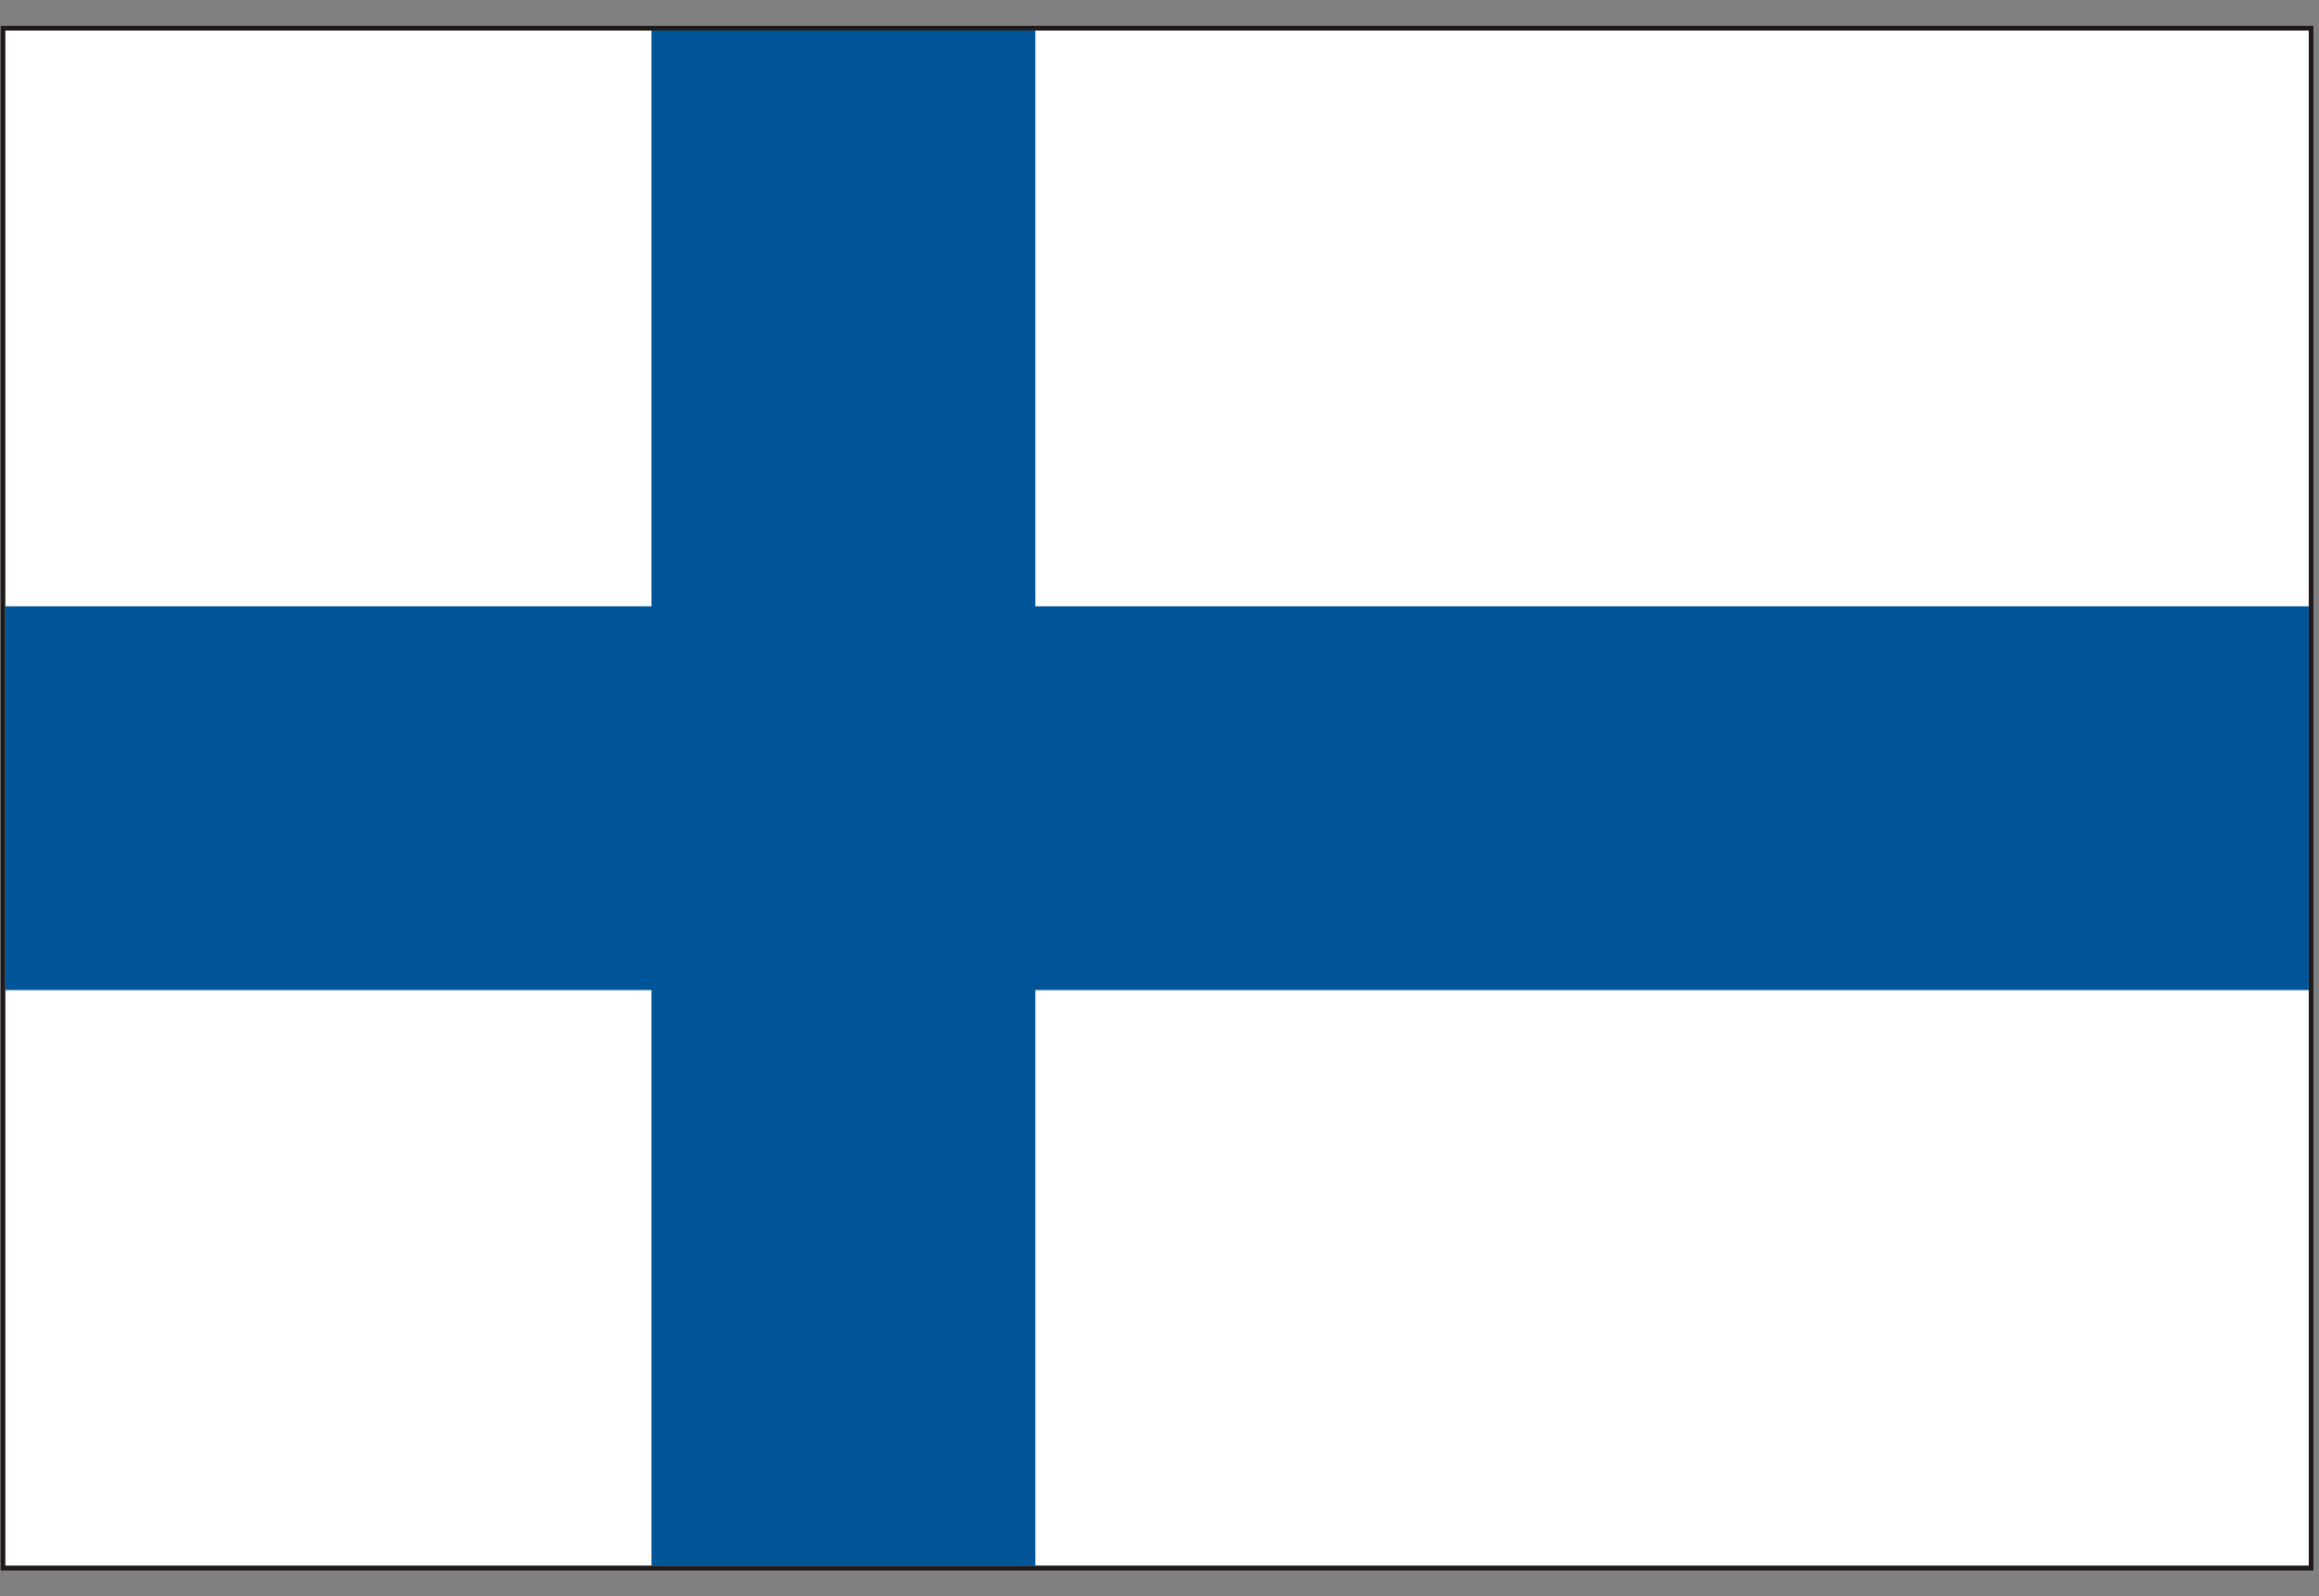
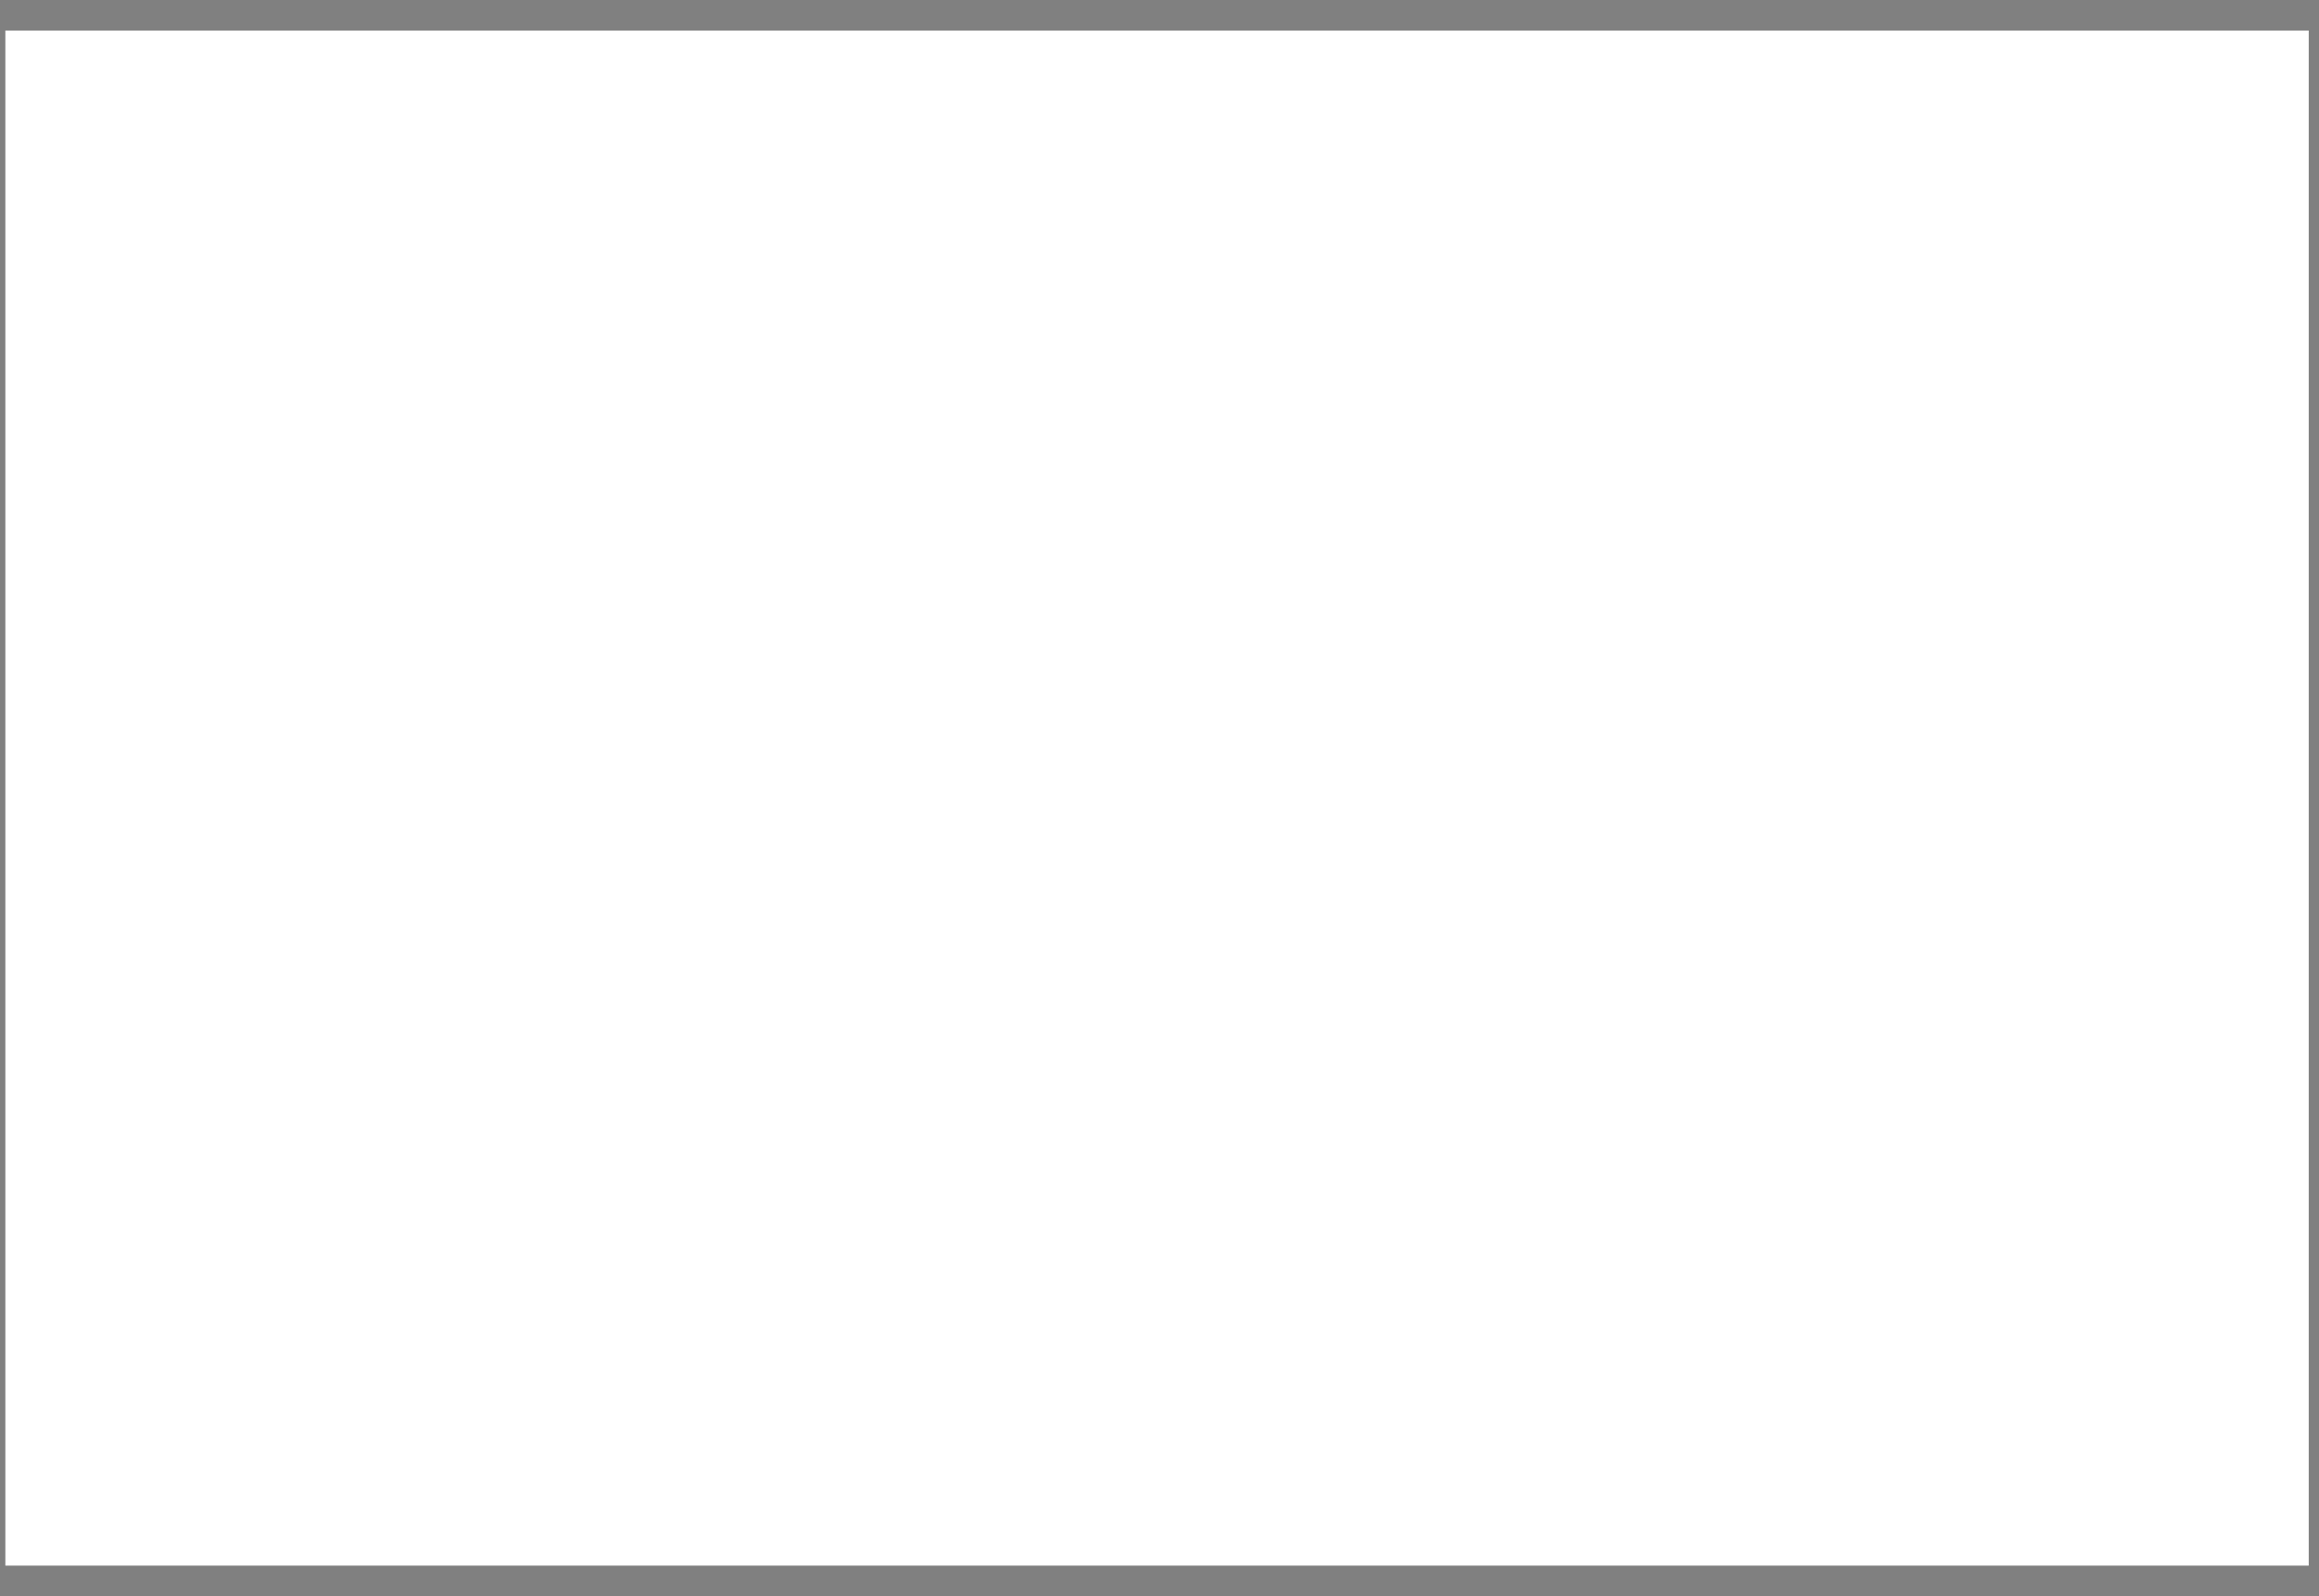
<svg xmlns="http://www.w3.org/2000/svg" id="_レイヤー_1" version="1.1" viewBox="0 0 103.97 71.58">
  <rect x="0" y="0" width="103.97" height="71.58" fill="#808080" stroke="none" />
-   <path d="M.03,70.42V1.16h103.69v69.27H.03ZM103.51,70.21v-.22.22ZM.46,70h102.83V1.58H.46v68.42Z" style="fill: #1f191a;" />
  <rect x=".24" y="1.37" width="103.27" height="68.84" style="fill: #fff;" />
-   <polygon points="103.51 27.19 46.42 27.19 46.42 1.37 29.21 1.37 29.21 27.19 .24 27.19 .24 44.4 29.21 44.4 29.21 70.21 46.42 70.21 46.42 44.4 103.51 44.4 103.51 27.19" style="fill: #005498;" />
</svg>